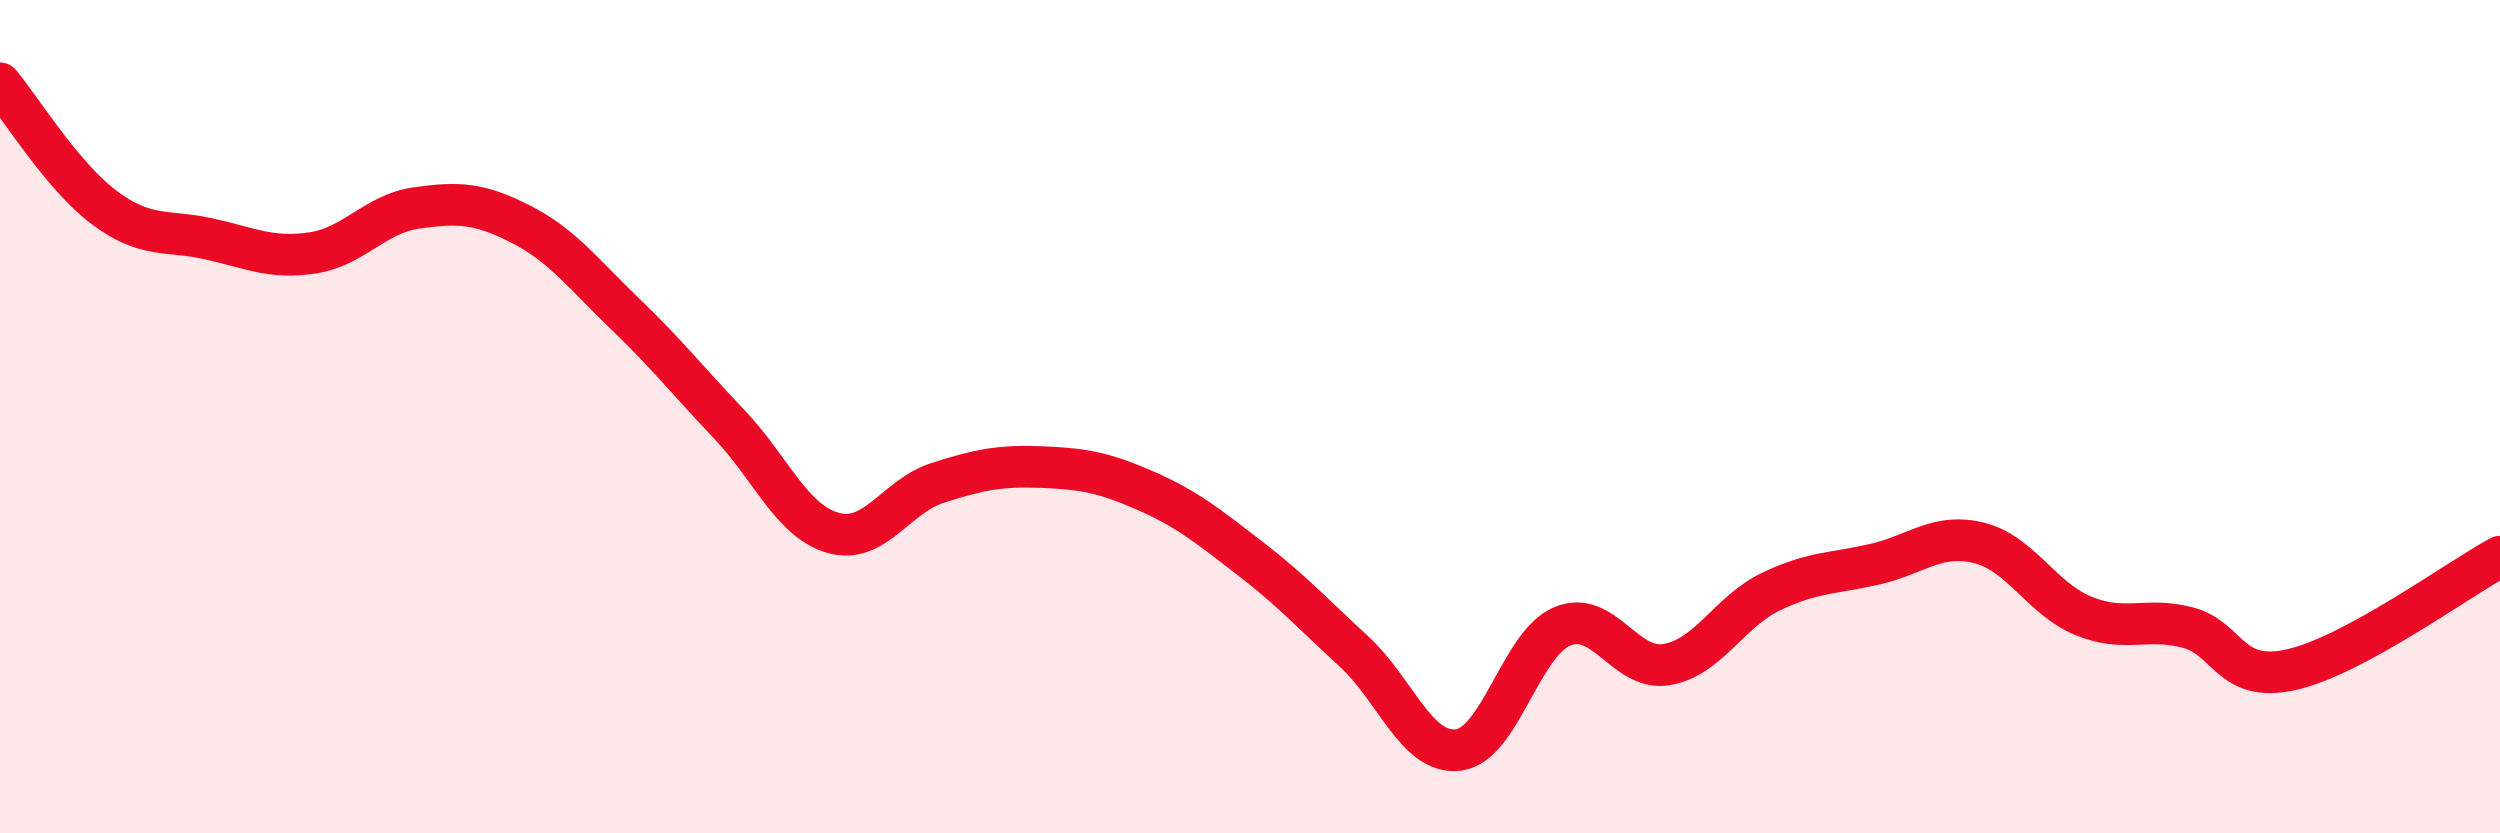
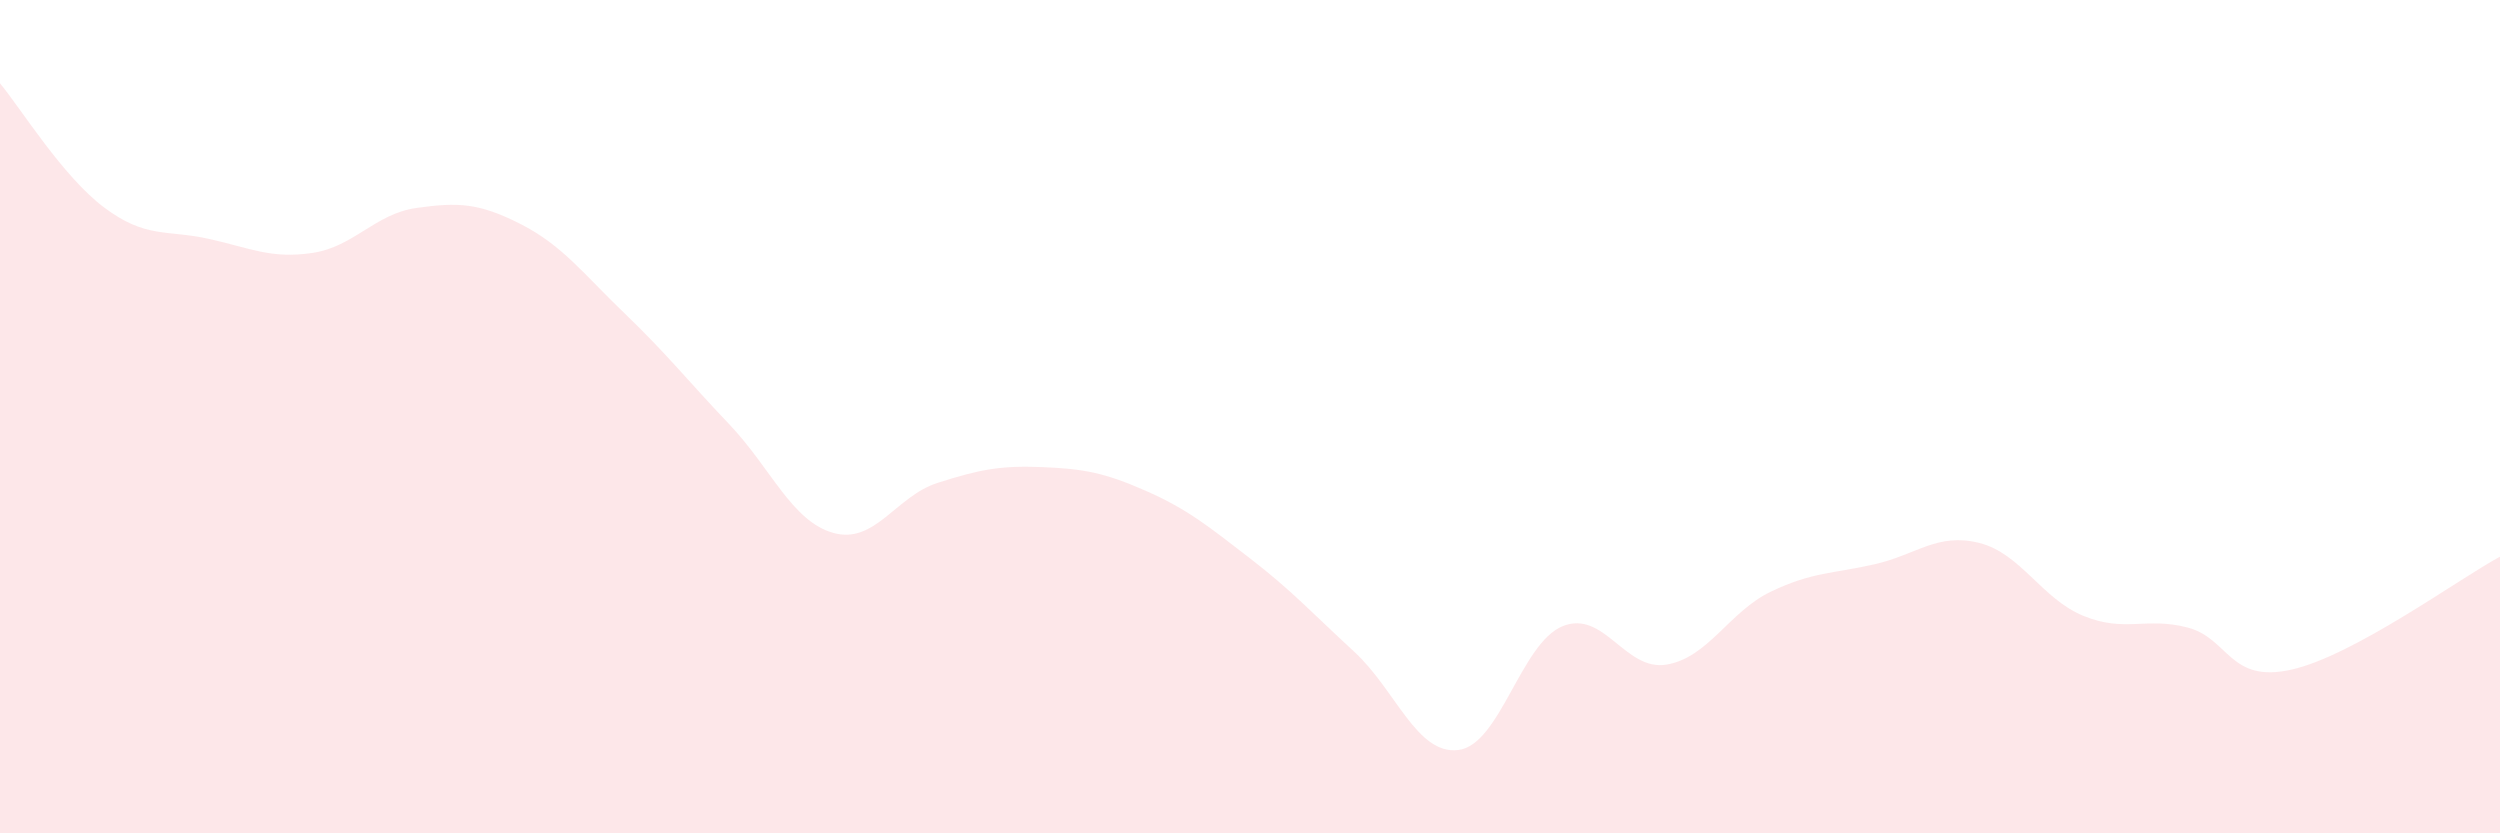
<svg xmlns="http://www.w3.org/2000/svg" width="60" height="20" viewBox="0 0 60 20">
  <path d="M 0,2 C 0.5,2.6 1.5,4.23 2.5,4.98 C 3.5,5.73 4,5.51 5,5.73 C 6,5.95 6.5,6.22 7.5,6.07 C 8.5,5.92 9,5.13 10,4.99 C 11,4.85 11.5,4.87 12.5,5.38 C 13.5,5.89 14,6.57 15,7.53 C 16,8.49 16.5,9.13 17.5,10.18 C 18.5,11.23 19,12.51 20,12.79 C 21,13.07 21.5,11.91 22.5,11.59 C 23.5,11.27 24,11.17 25,11.21 C 26,11.25 26.5,11.34 27.5,11.78 C 28.5,12.22 29,12.63 30,13.4 C 31,14.17 31.5,14.72 32.5,15.64 C 33.5,16.56 34,18.12 35,18 C 36,17.88 36.5,15.44 37.5,15.03 C 38.5,14.62 39,16.12 40,15.95 C 41,15.78 41.5,14.68 42.5,14.2 C 43.5,13.72 44,13.77 45,13.54 C 46,13.31 46.5,12.78 47.5,13.03 C 48.5,13.28 49,14.37 50,14.78 C 51,15.19 51.5,14.8 52.5,15.06 C 53.5,15.32 53.5,16.41 55,16.07 C 56.5,15.73 59,13.9 60,13.36L60 20L0 20Z" fill="#EB0A25" opacity="0.1" stroke-linecap="round" stroke-linejoin="round" />
-   <path d="M 0,2 C 0.5,2.6 1.5,4.23 2.5,4.98 C 3.5,5.73 4,5.51 5,5.73 C 6,5.95 6.5,6.22 7.5,6.07 C 8.5,5.92 9,5.13 10,4.99 C 11,4.85 11.5,4.87 12.5,5.38 C 13.5,5.89 14,6.57 15,7.53 C 16,8.49 16.5,9.13 17.5,10.18 C 18.5,11.23 19,12.51 20,12.79 C 21,13.07 21.5,11.91 22.5,11.59 C 23.5,11.27 24,11.17 25,11.21 C 26,11.25 26.5,11.34 27.5,11.78 C 28.5,12.22 29,12.63 30,13.4 C 31,14.17 31.5,14.72 32.5,15.64 C 33.5,16.56 34,18.12 35,18 C 36,17.88 36.5,15.44 37.5,15.03 C 38.5,14.62 39,16.12 40,15.95 C 41,15.78 41.5,14.68 42.5,14.2 C 43.5,13.72 44,13.77 45,13.54 C 46,13.31 46.5,12.78 47.5,13.03 C 48.5,13.28 49,14.37 50,14.78 C 51,15.19 51.5,14.8 52.5,15.06 C 53.5,15.32 53.5,16.41 55,16.07 C 56.5,15.73 59,13.9 60,13.36" stroke="#EB0A25" stroke-width="1" fill="none" stroke-linecap="round" stroke-linejoin="round" />
</svg>